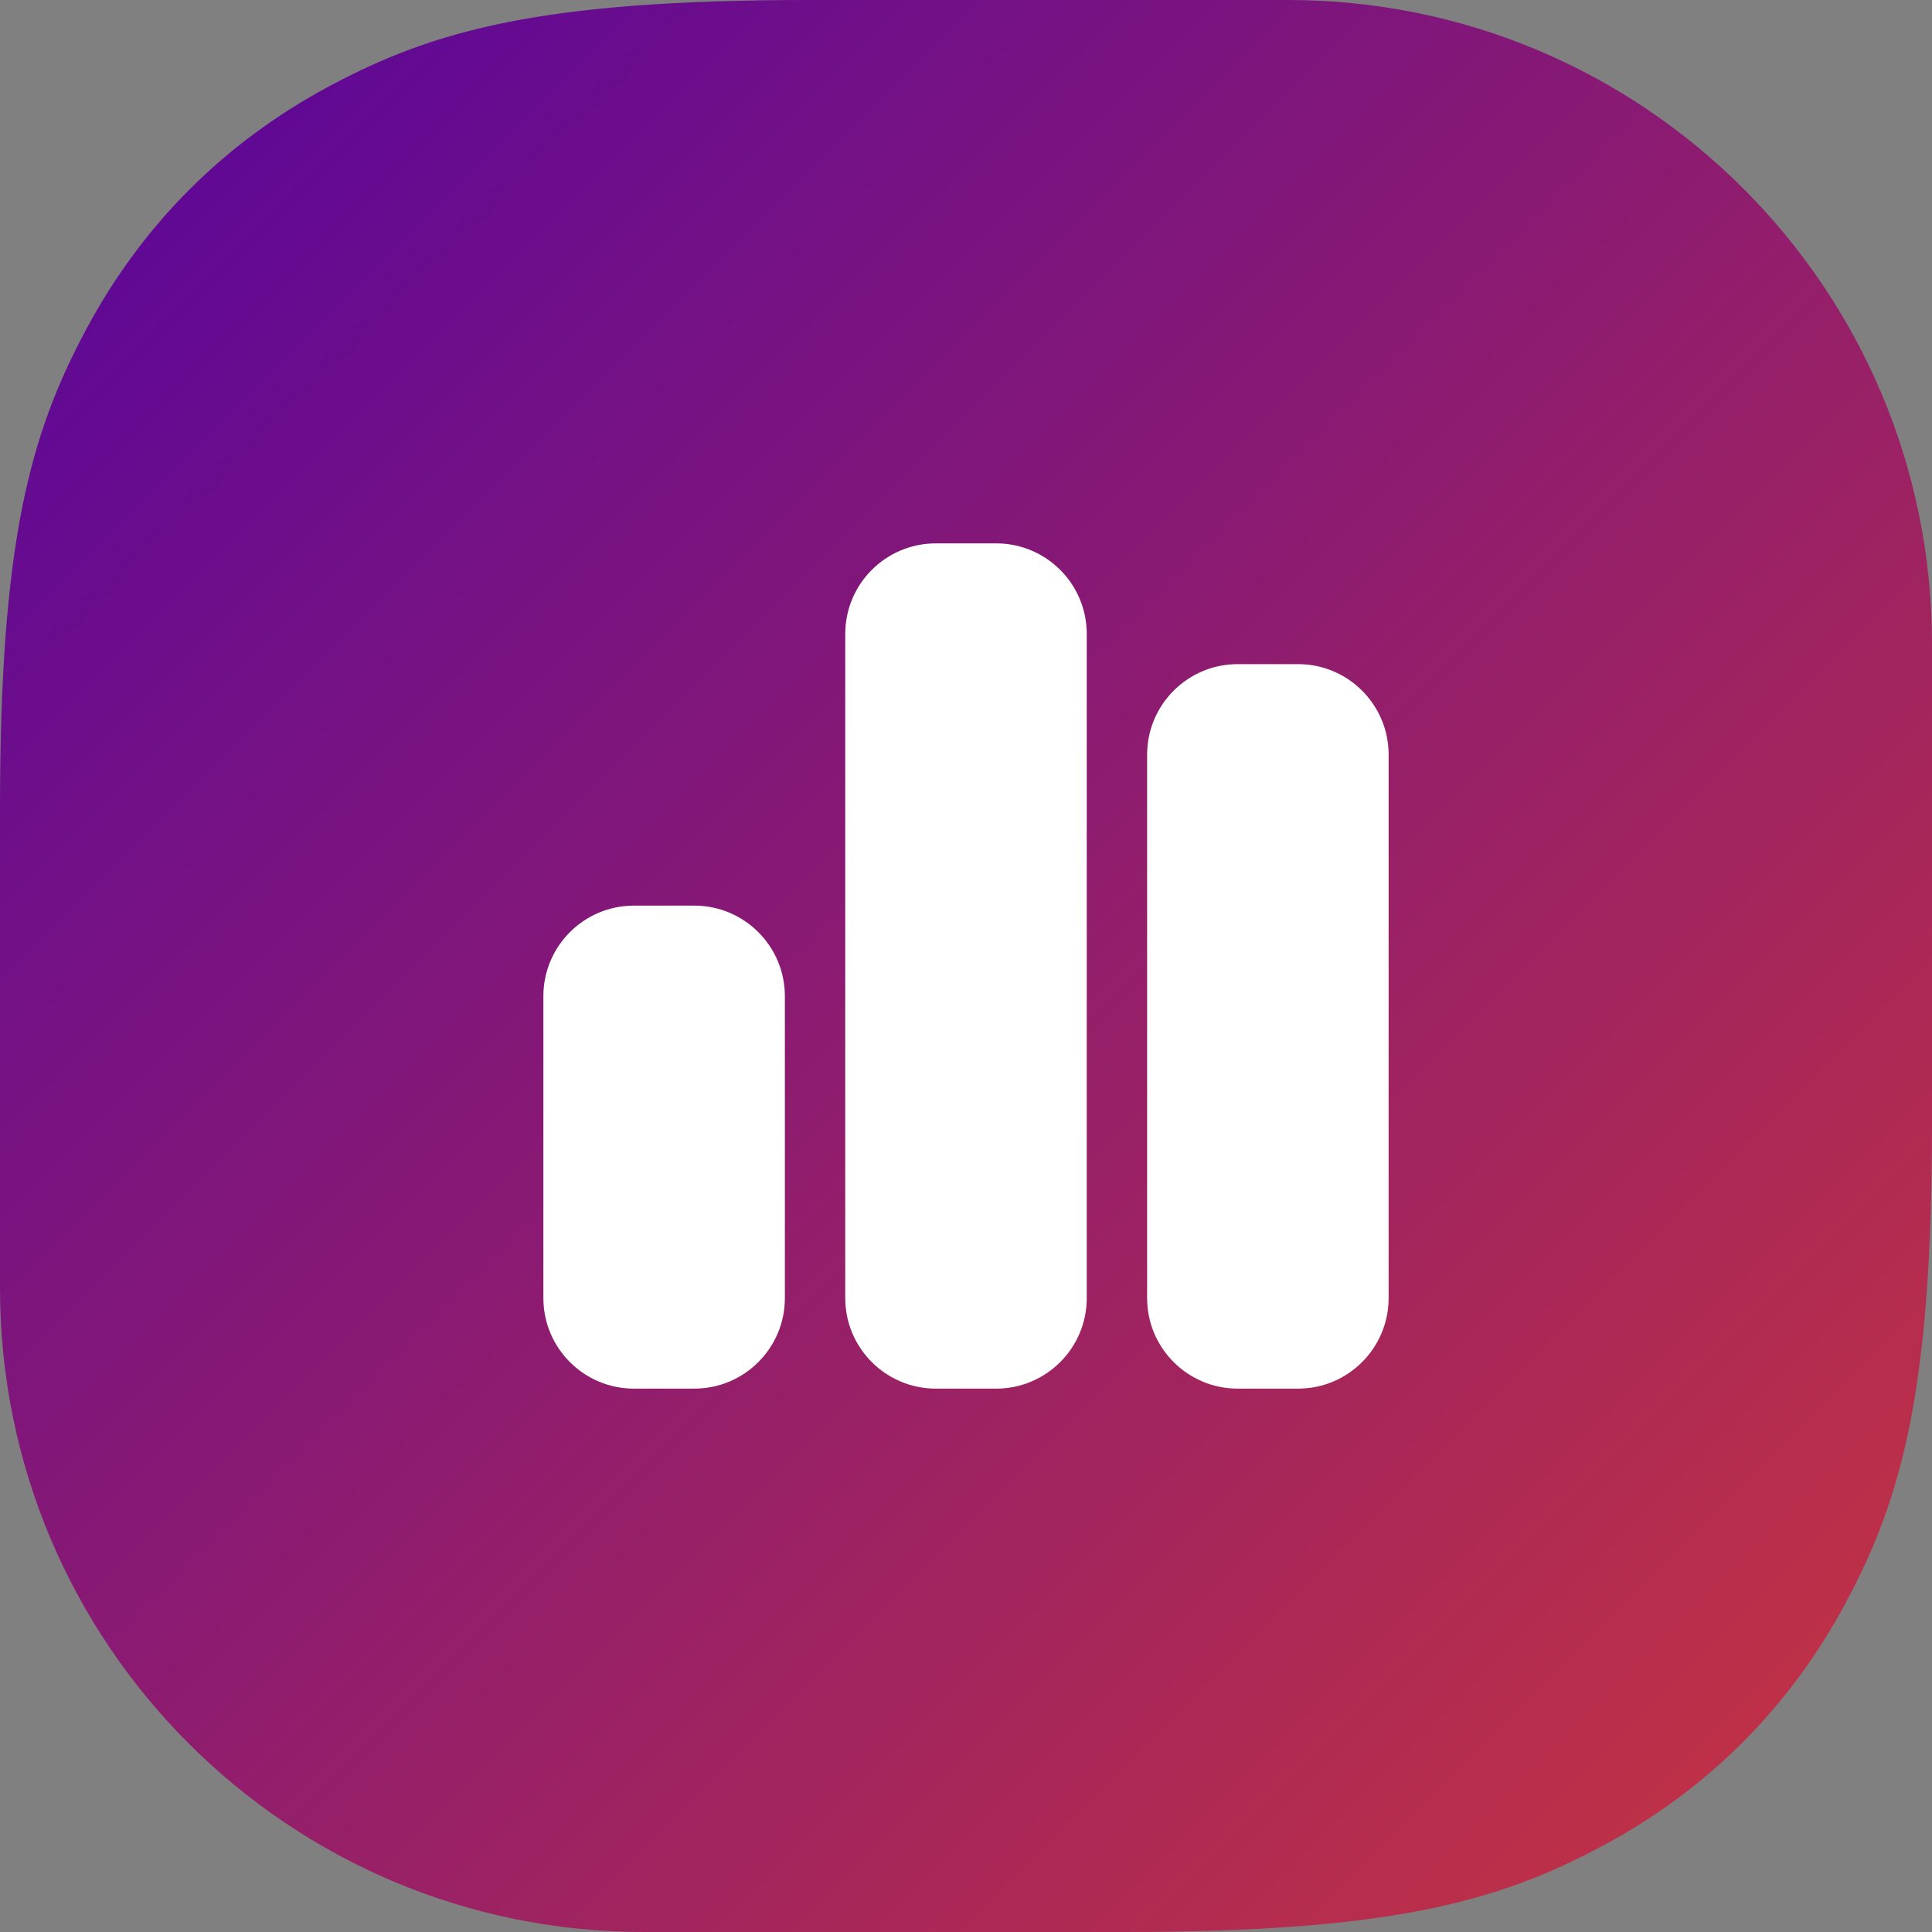
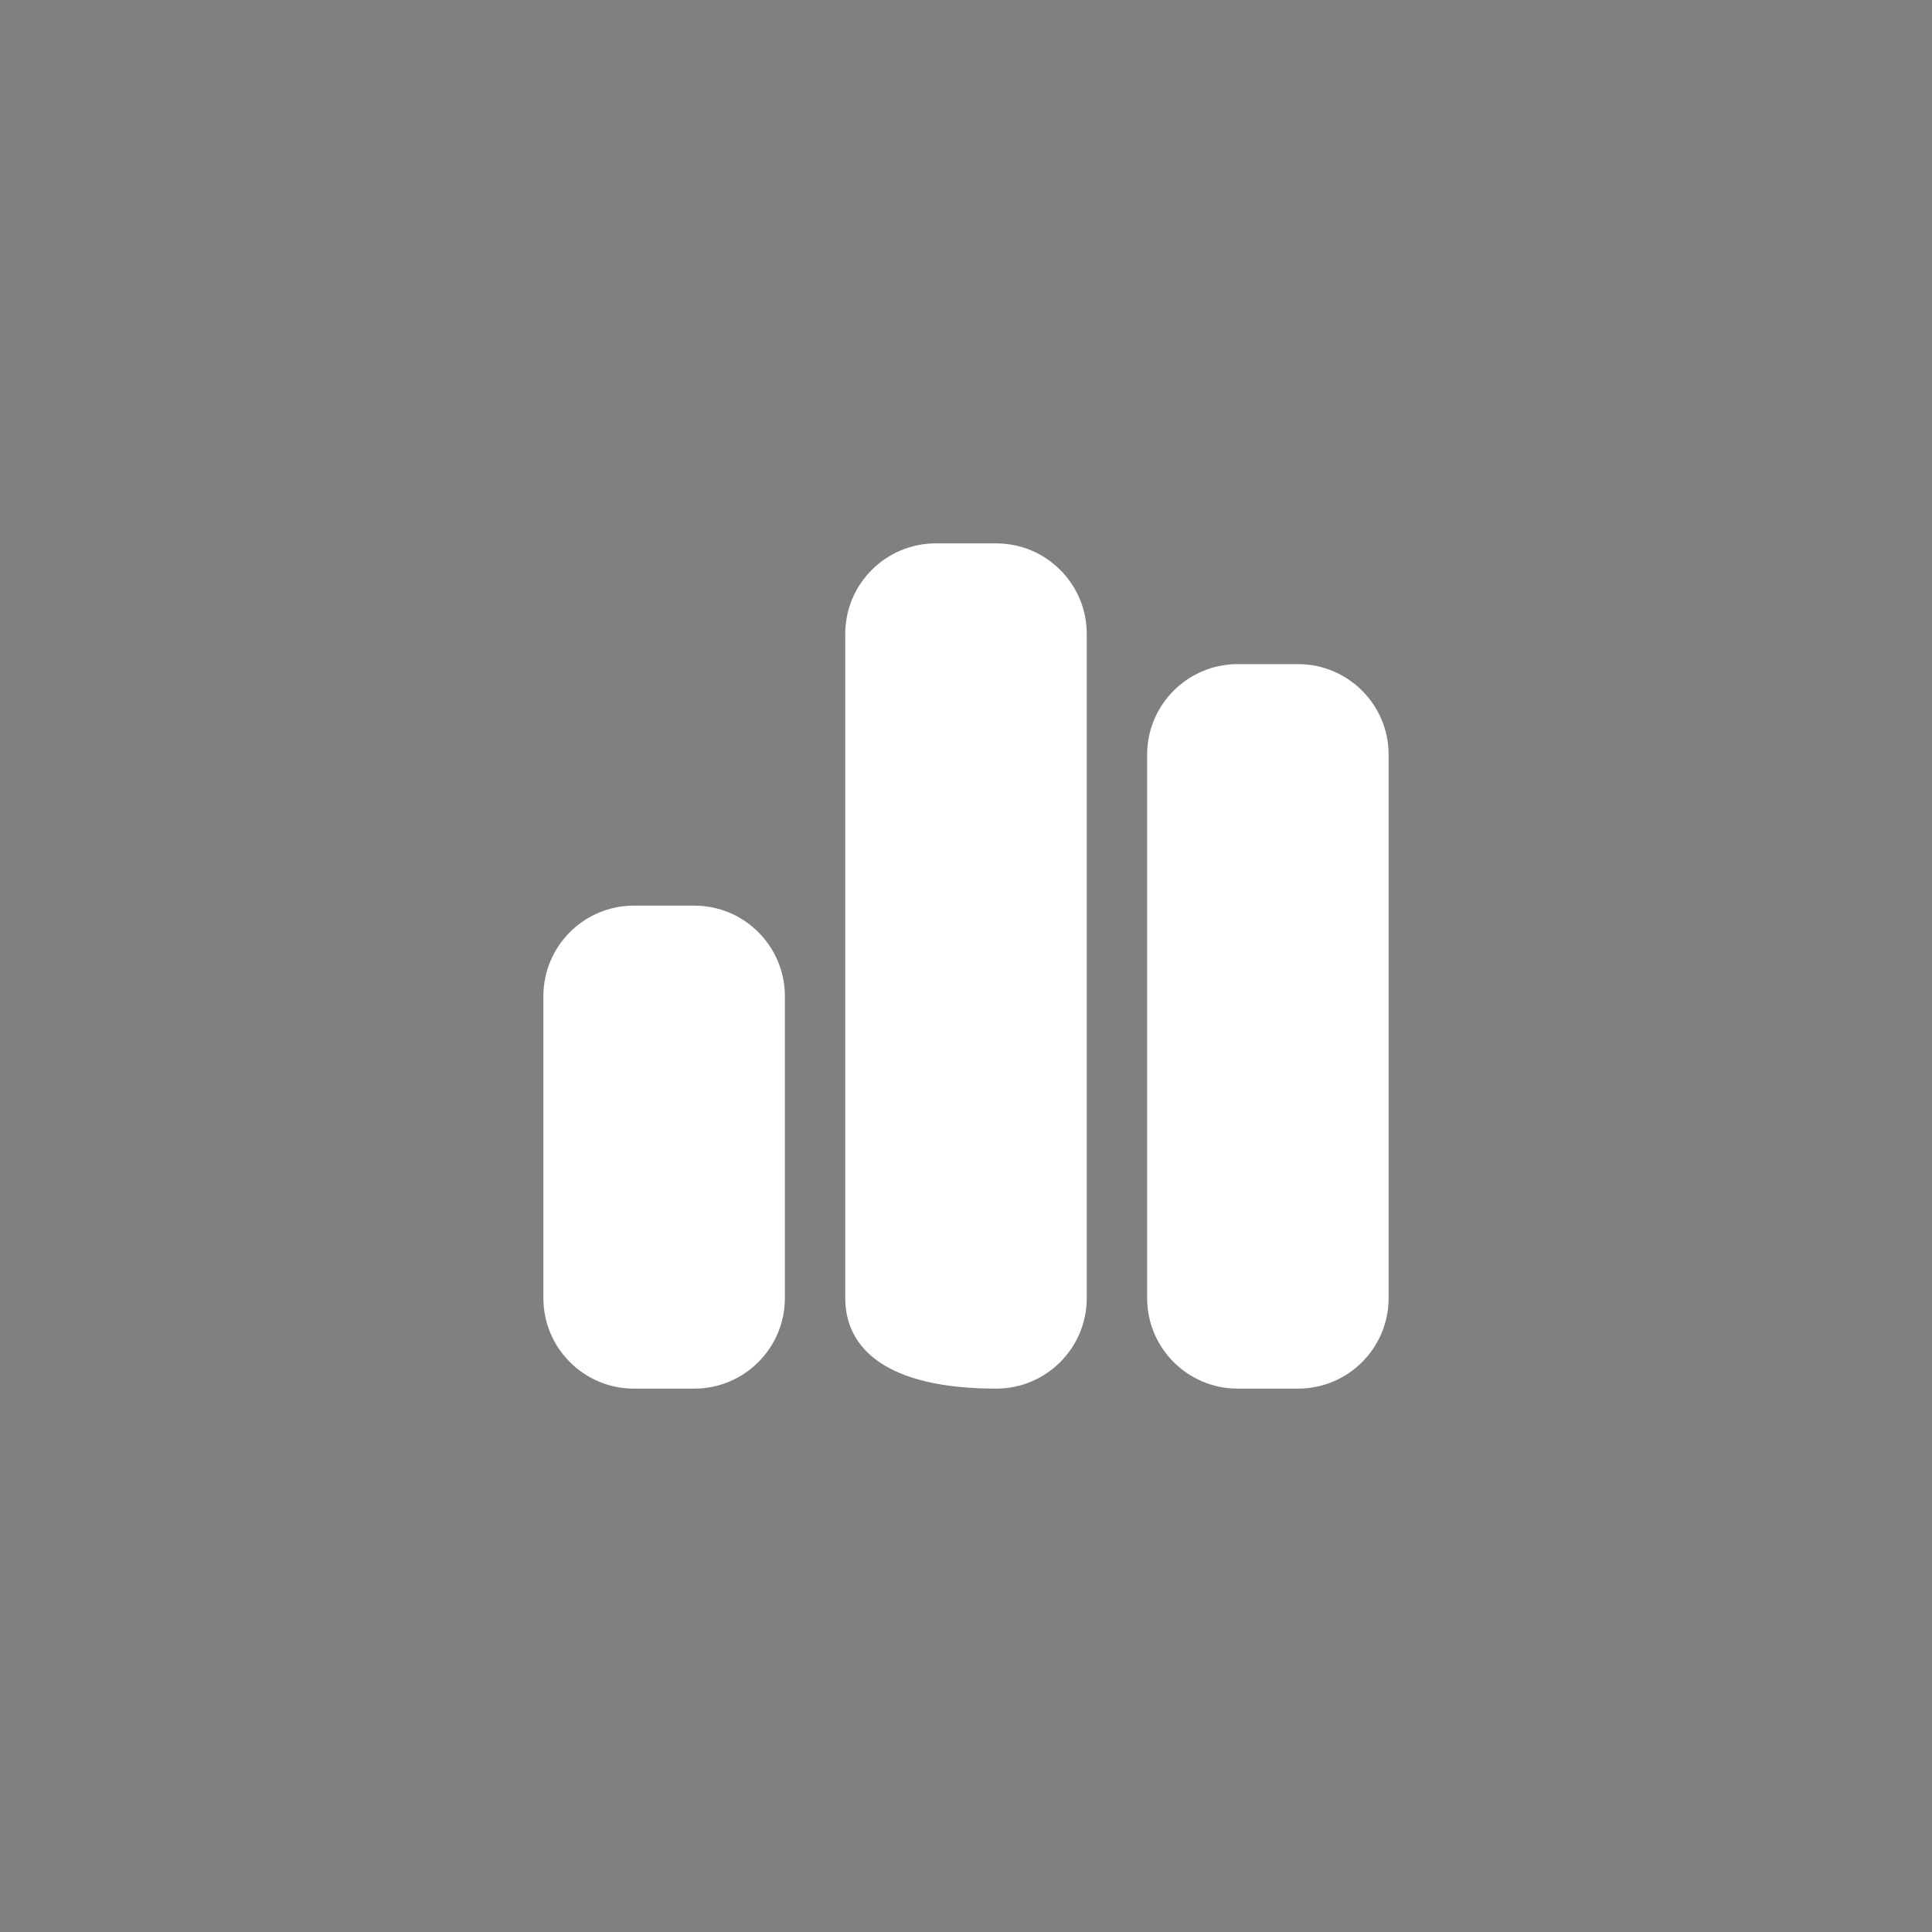
<svg xmlns="http://www.w3.org/2000/svg" width="48px" height="48px" viewBox="0 0 48 48">
  <rect x="0" y="0" width="48" height="48" fill="#808080" stroke="none" />
  <title>report-icon</title>
  <defs>
    <linearGradient x1="100%" y1="100%" x2="0%" y2="0%" id="linearGradient-1">
      <stop stop-color="#C9353D" offset="0%" />
      <stop stop-color="#55049F" offset="100%" />
    </linearGradient>
  </defs>
  <g id="Page-1" stroke="none" stroke-width="1" fill="none" fill-rule="evenodd">
    <g id="Index@1440" transform="translate(-696, -1867)">
      <g id="Group-18" transform="translate(150, 1835)">
        <g id="6" transform="translate(417, 32)">
          <g id="report-icon" transform="translate(129, 0)">
-             <path d="M20.075,0 L32,0 C40.837,-0.001 48,7.163 48,15.999 C48,15.999 48,16 48,16 L48,27.925 C47.999,34.532 47.256,37.206 45.861,39.813 C44.467,42.421 42.421,44.467 39.813,45.861 C37.206,47.256 34.532,47.999 27.925,48 L16,48 C7.163,48.001 -0,40.837 -0,32.001 C-0,32.001 -0,32 0,32 L0,20.075 C0.001,13.468 0.744,10.794 2.139,8.187 C3.533,5.579 5.579,3.533 8.187,2.139 C10.794,0.744 13.468,0.001 20.075,0 Z" id="Rectangle-4" fill="url(#linearGradient-1)" />
            <g id="chart-simple" transform="translate(13.5, 13.5)" fill="#FFFFFF" fill-rule="nonzero">
-               <path d="M7.5,2.25 C7.5,1.007 8.508,0 9.75,0 L11.25,0 C12.492,0 13.5,1.007 13.5,2.25 L13.5,18.75 C13.5,19.992 12.492,21 11.25,21 L9.75,21 C8.508,21 7.5,19.992 7.5,18.75 L7.5,2.25 Z M0,11.25 C0,10.008 1.007,9 2.25,9 L3.75,9 C4.992,9 6,10.008 6,11.25 L6,18.75 C6,19.992 4.992,21 3.75,21 L2.25,21 C1.007,21 0,19.992 0,18.75 L0,11.25 Z M18.75,3 C19.992,3 21,4.008 21,5.25 L21,18.75 C21,19.992 19.992,21 18.75,21 L17.25,21 C16.008,21 15,19.992 15,18.75 L15,5.25 C15,4.008 16.008,3 17.25,3 L18.75,3 Z" id="Shape" />
+               <path d="M7.5,2.25 C7.5,1.007 8.508,0 9.75,0 L11.25,0 C12.492,0 13.5,1.007 13.5,2.25 L13.5,18.75 C13.5,19.992 12.492,21 11.25,21 C8.508,21 7.5,19.992 7.5,18.75 L7.5,2.25 Z M0,11.25 C0,10.008 1.007,9 2.25,9 L3.75,9 C4.992,9 6,10.008 6,11.25 L6,18.75 C6,19.992 4.992,21 3.75,21 L2.25,21 C1.007,21 0,19.992 0,18.75 L0,11.25 Z M18.75,3 C19.992,3 21,4.008 21,5.25 L21,18.75 C21,19.992 19.992,21 18.75,21 L17.25,21 C16.008,21 15,19.992 15,18.75 L15,5.25 C15,4.008 16.008,3 17.25,3 L18.75,3 Z" id="Shape" />
            </g>
          </g>
        </g>
      </g>
    </g>
  </g>
</svg>